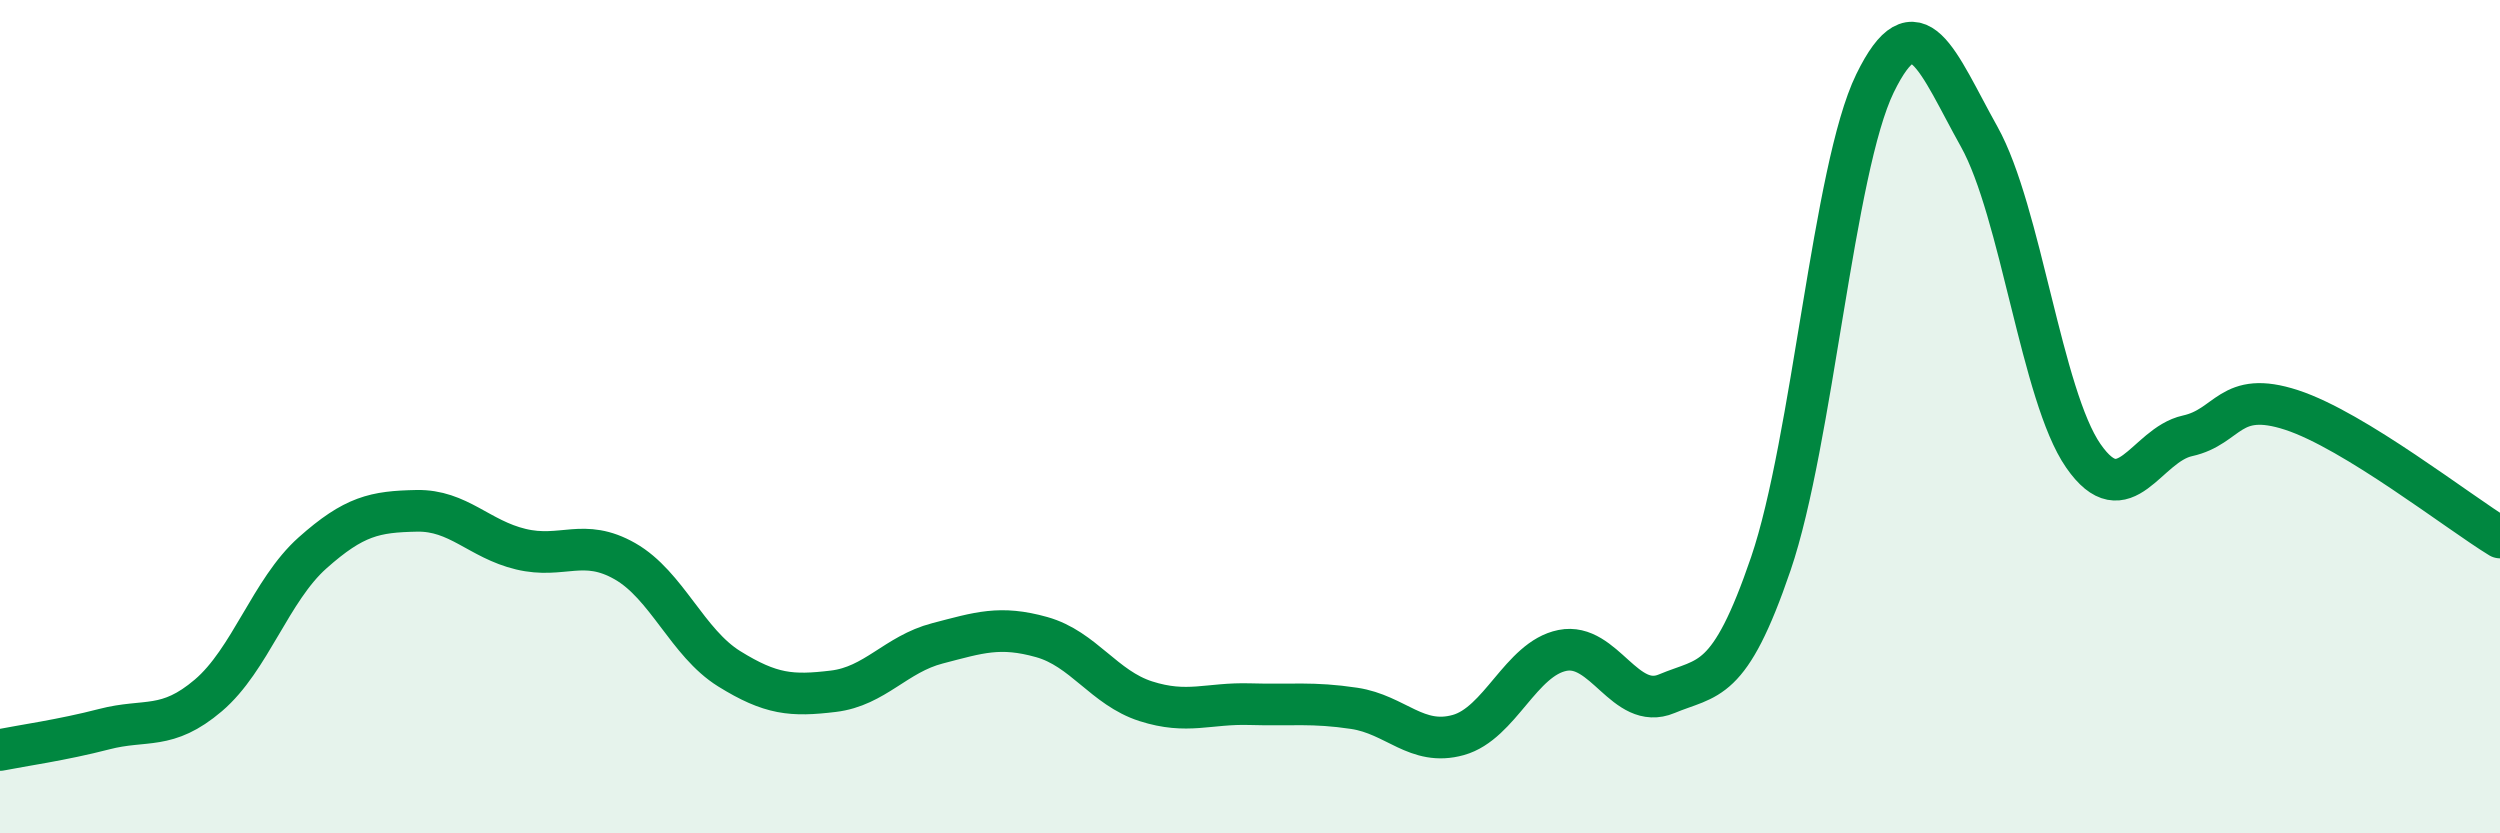
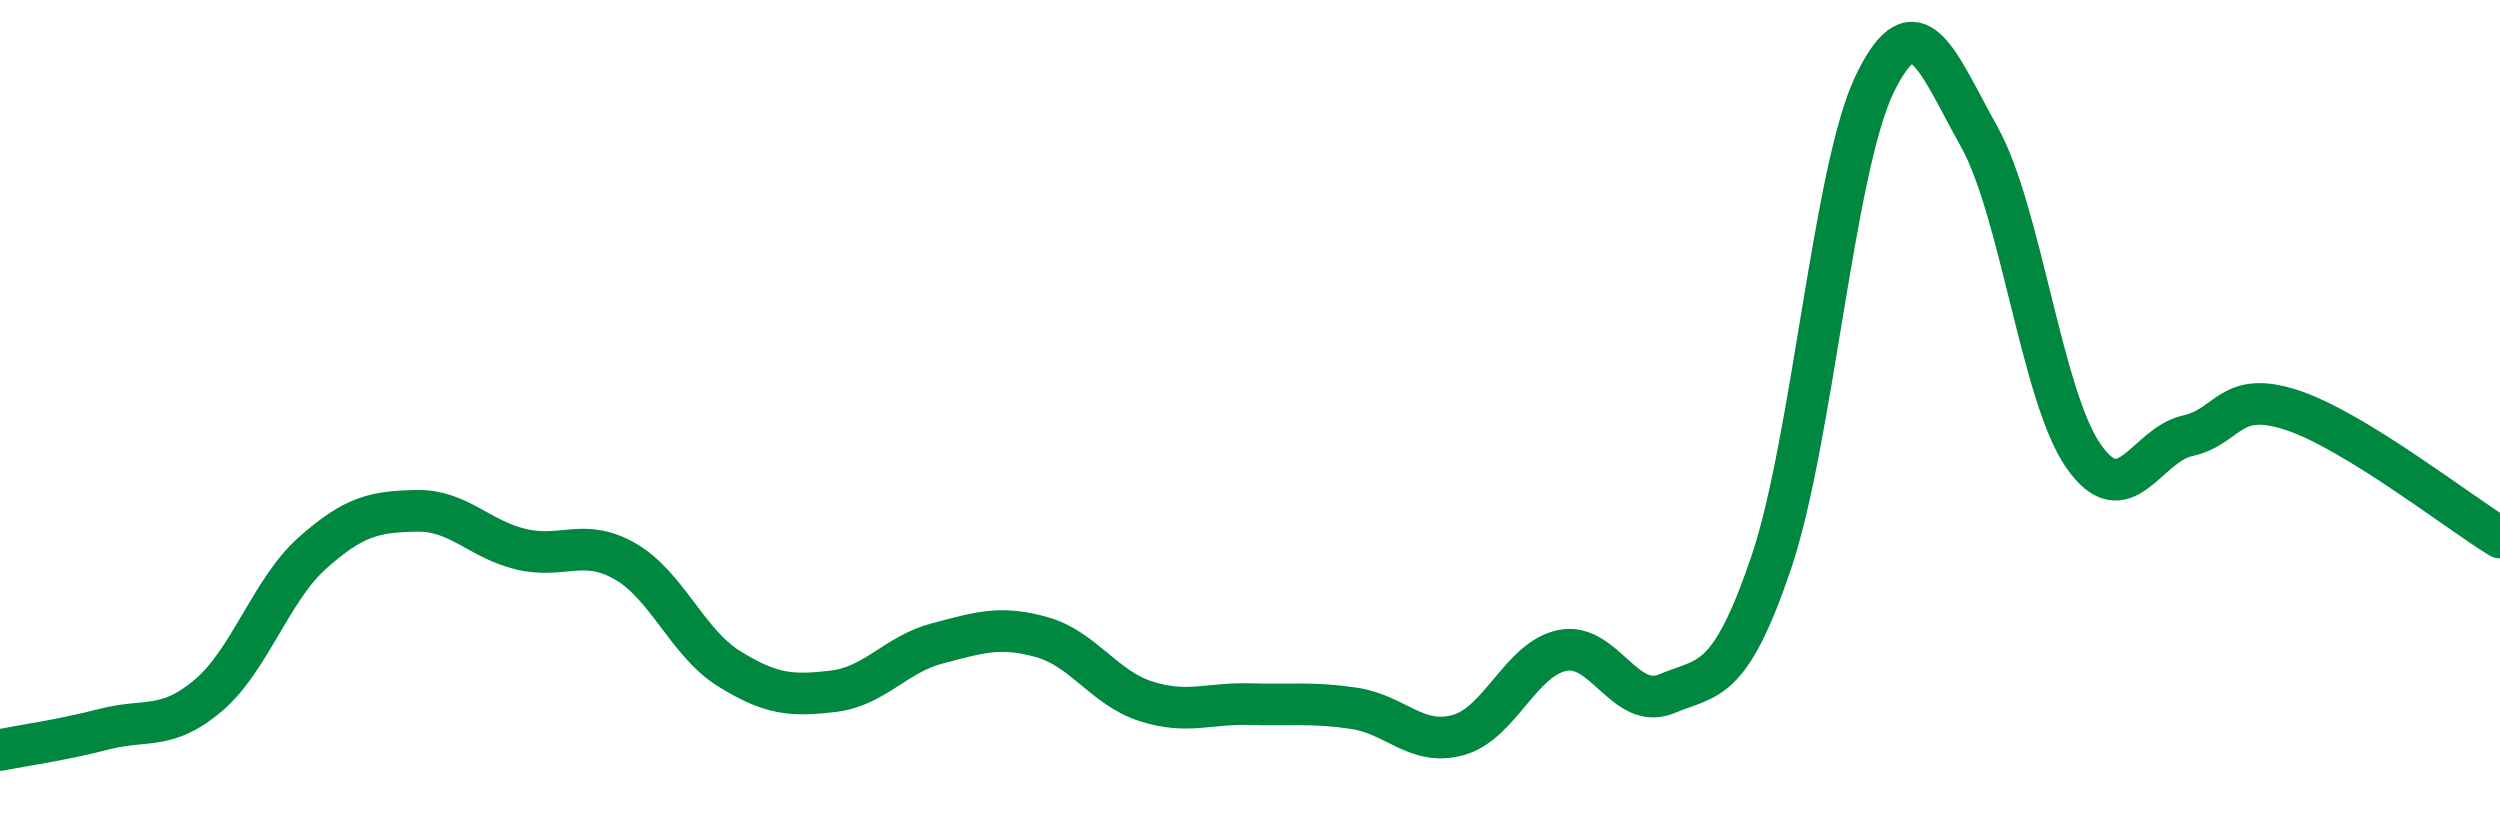
<svg xmlns="http://www.w3.org/2000/svg" width="60" height="20" viewBox="0 0 60 20">
-   <path d="M 0,18 C 0.5,17.9 1.5,17.76 2.5,17.5 C 3.5,17.24 4,17.54 5,16.69 C 6,15.84 6.5,14.16 7.5,13.27 C 8.5,12.38 9,12.28 10,12.26 C 11,12.24 11.5,12.94 12.5,13.18 C 13.5,13.42 14,12.9 15,13.47 C 16,14.04 16.5,15.43 17.5,16.05 C 18.5,16.67 19,16.71 20,16.59 C 21,16.47 21.5,15.7 22.5,15.44 C 23.5,15.18 24,15.01 25,15.29 C 26,15.57 26.5,16.51 27.5,16.83 C 28.5,17.15 29,16.87 30,16.9 C 31,16.93 31.5,16.85 32.5,17 C 33.5,17.15 34,17.92 35,17.64 C 36,17.36 36.5,15.81 37.5,15.61 C 38.5,15.41 39,17.07 40,16.65 C 41,16.23 41.5,16.46 42.5,13.53 C 43.5,10.6 44,4.05 45,2 C 46,-0.05 46.5,1.49 47.5,3.28 C 48.5,5.07 49,9.5 50,10.94 C 51,12.38 51.5,10.68 52.5,10.46 C 53.5,10.24 53.5,9.35 55,9.84 C 56.5,10.33 59,12.29 60,12.9L60 20L0 20Z" fill="#008740" opacity="0.1" stroke-linecap="round" stroke-linejoin="round" />
  <path d="M 0,18 C 0.5,17.9 1.5,17.76 2.5,17.5 C 3.5,17.24 4,17.54 5,16.69 C 6,15.84 6.5,14.16 7.5,13.27 C 8.5,12.38 9,12.28 10,12.26 C 11,12.24 11.5,12.94 12.5,13.18 C 13.5,13.42 14,12.9 15,13.47 C 16,14.04 16.5,15.43 17.5,16.05 C 18.5,16.67 19,16.71 20,16.59 C 21,16.47 21.5,15.7 22.5,15.44 C 23.5,15.18 24,15.01 25,15.29 C 26,15.57 26.5,16.51 27.5,16.83 C 28.5,17.15 29,16.87 30,16.9 C 31,16.93 31.5,16.85 32.5,17 C 33.5,17.15 34,17.92 35,17.64 C 36,17.36 36.5,15.81 37.5,15.61 C 38.5,15.41 39,17.07 40,16.65 C 41,16.23 41.5,16.46 42.5,13.53 C 43.5,10.6 44,4.05 45,2 C 46,-0.05 46.5,1.49 47.5,3.28 C 48.5,5.07 49,9.5 50,10.94 C 51,12.38 51.5,10.68 52.5,10.46 C 53.5,10.24 53.5,9.35 55,9.84 C 56.5,10.33 59,12.29 60,12.9" stroke="#008740" stroke-width="1" fill="none" stroke-linecap="round" stroke-linejoin="round" />
</svg>